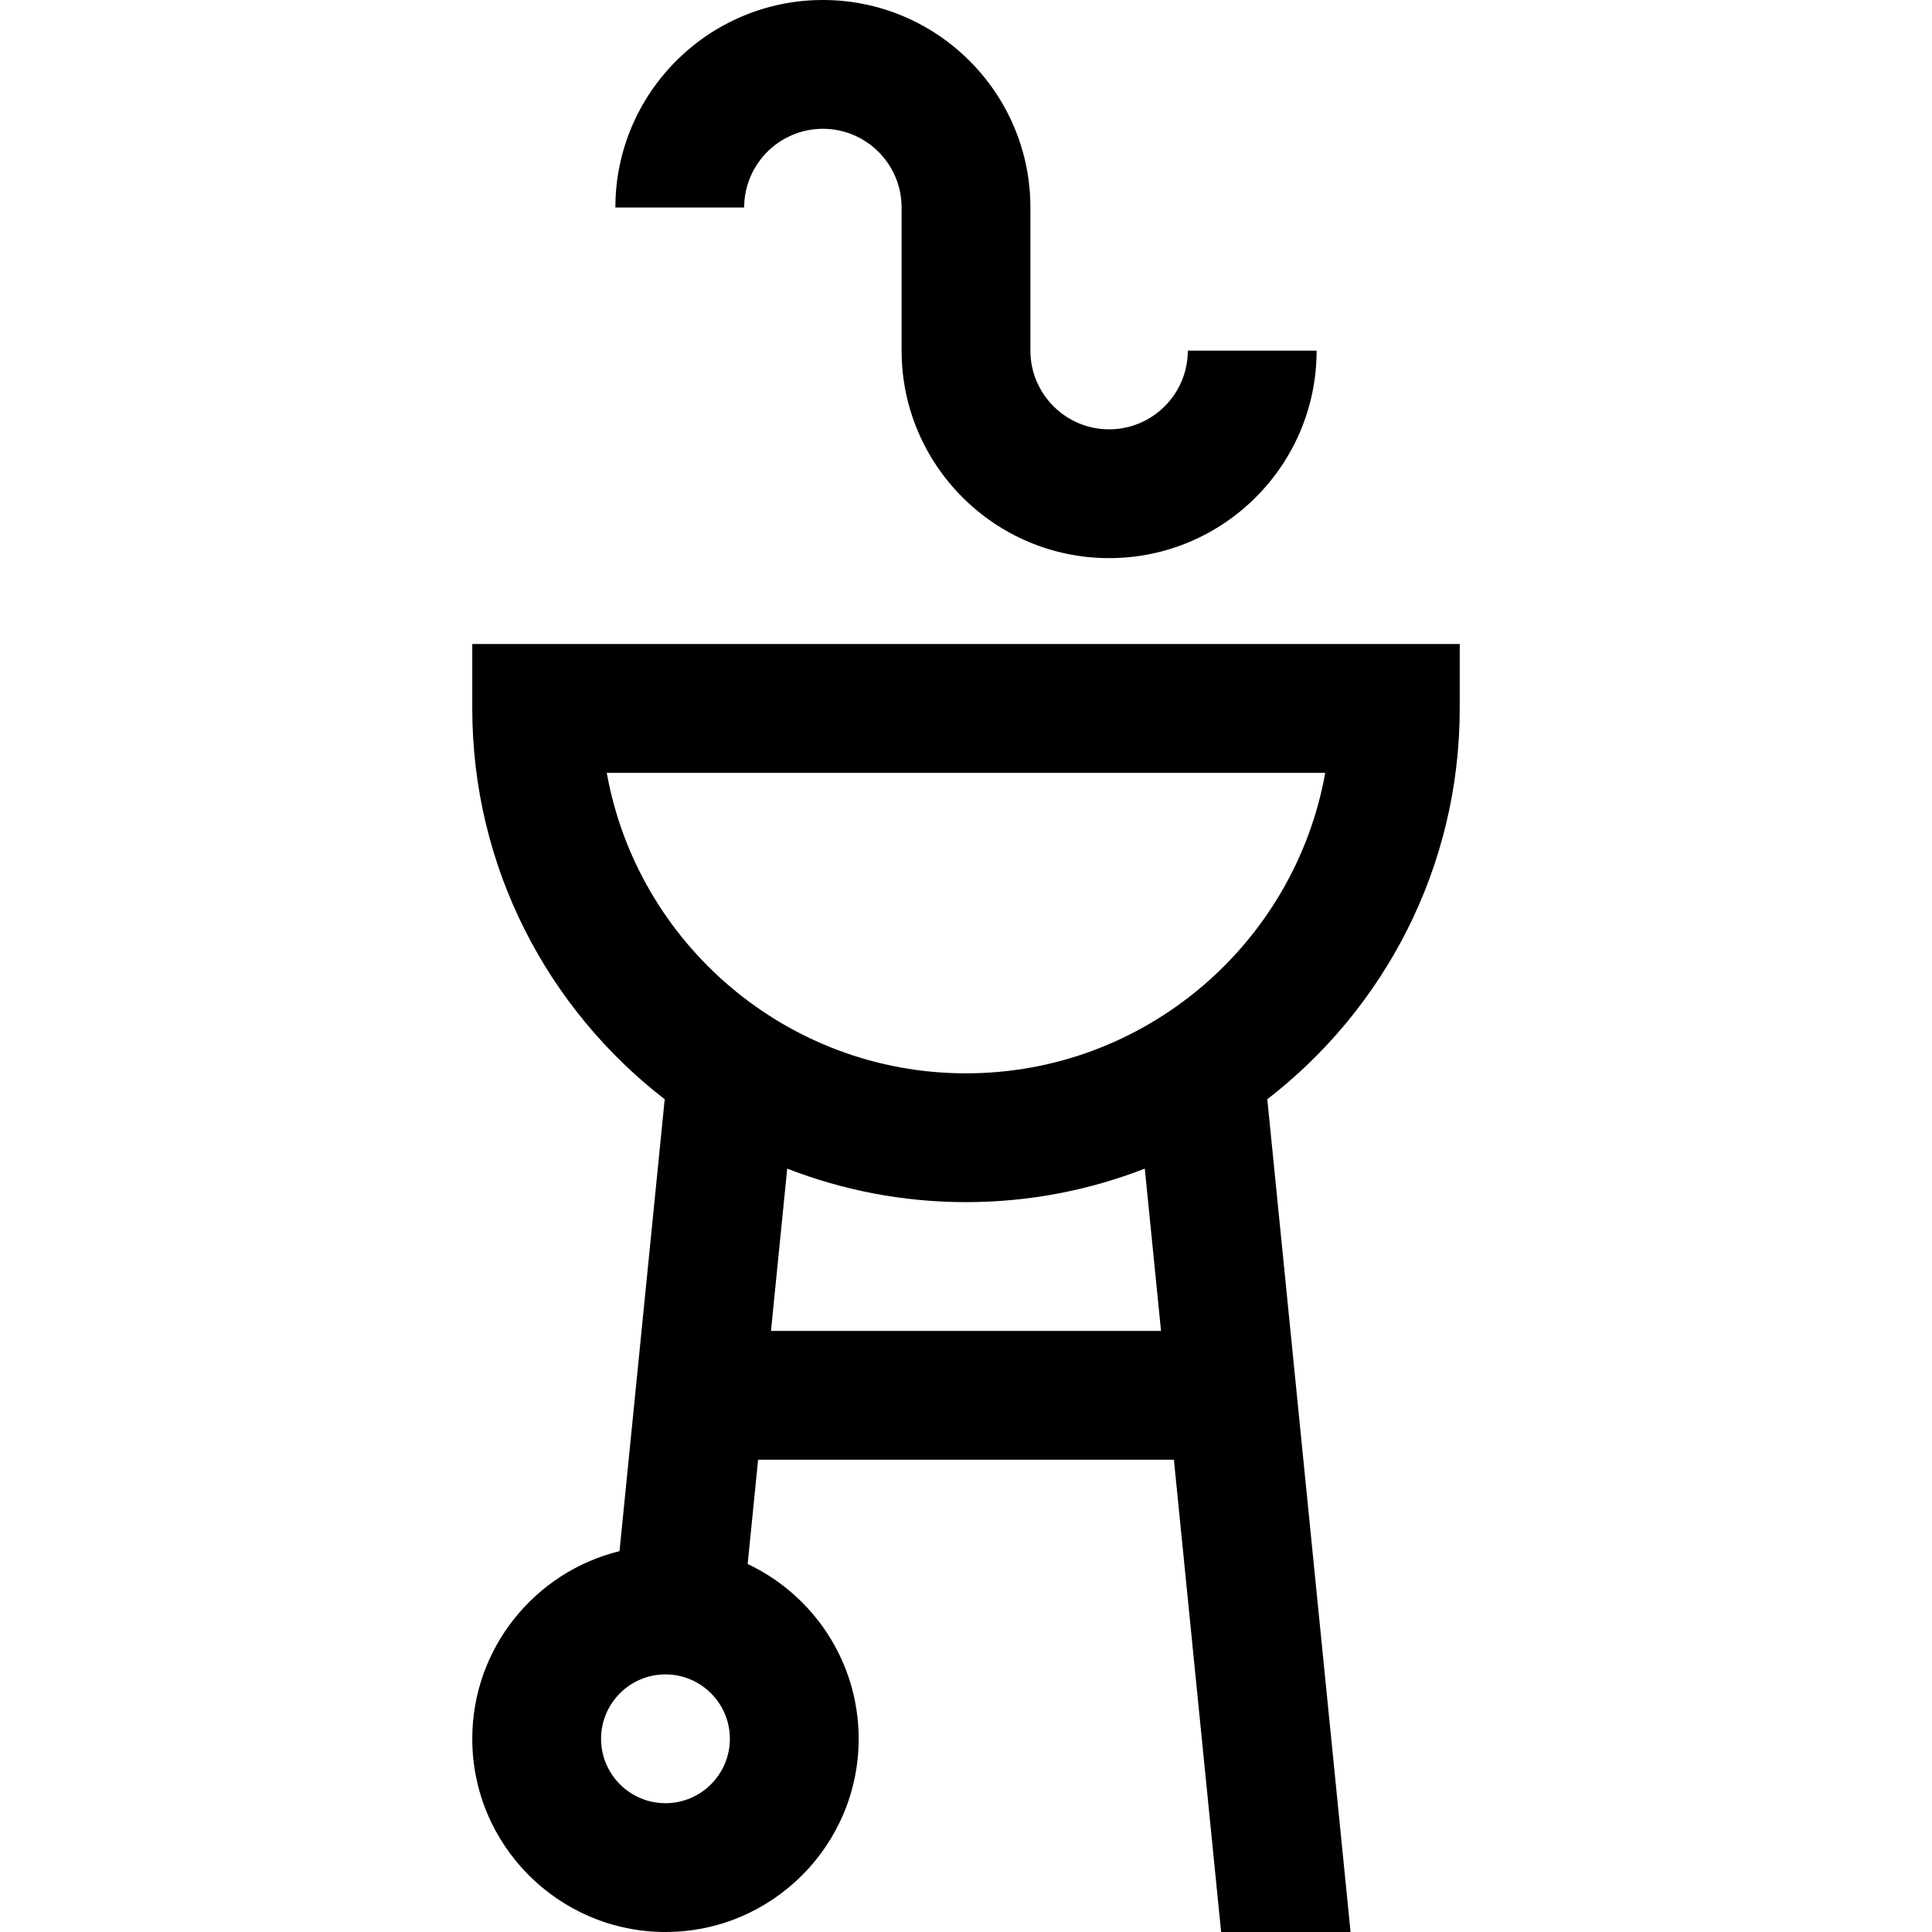
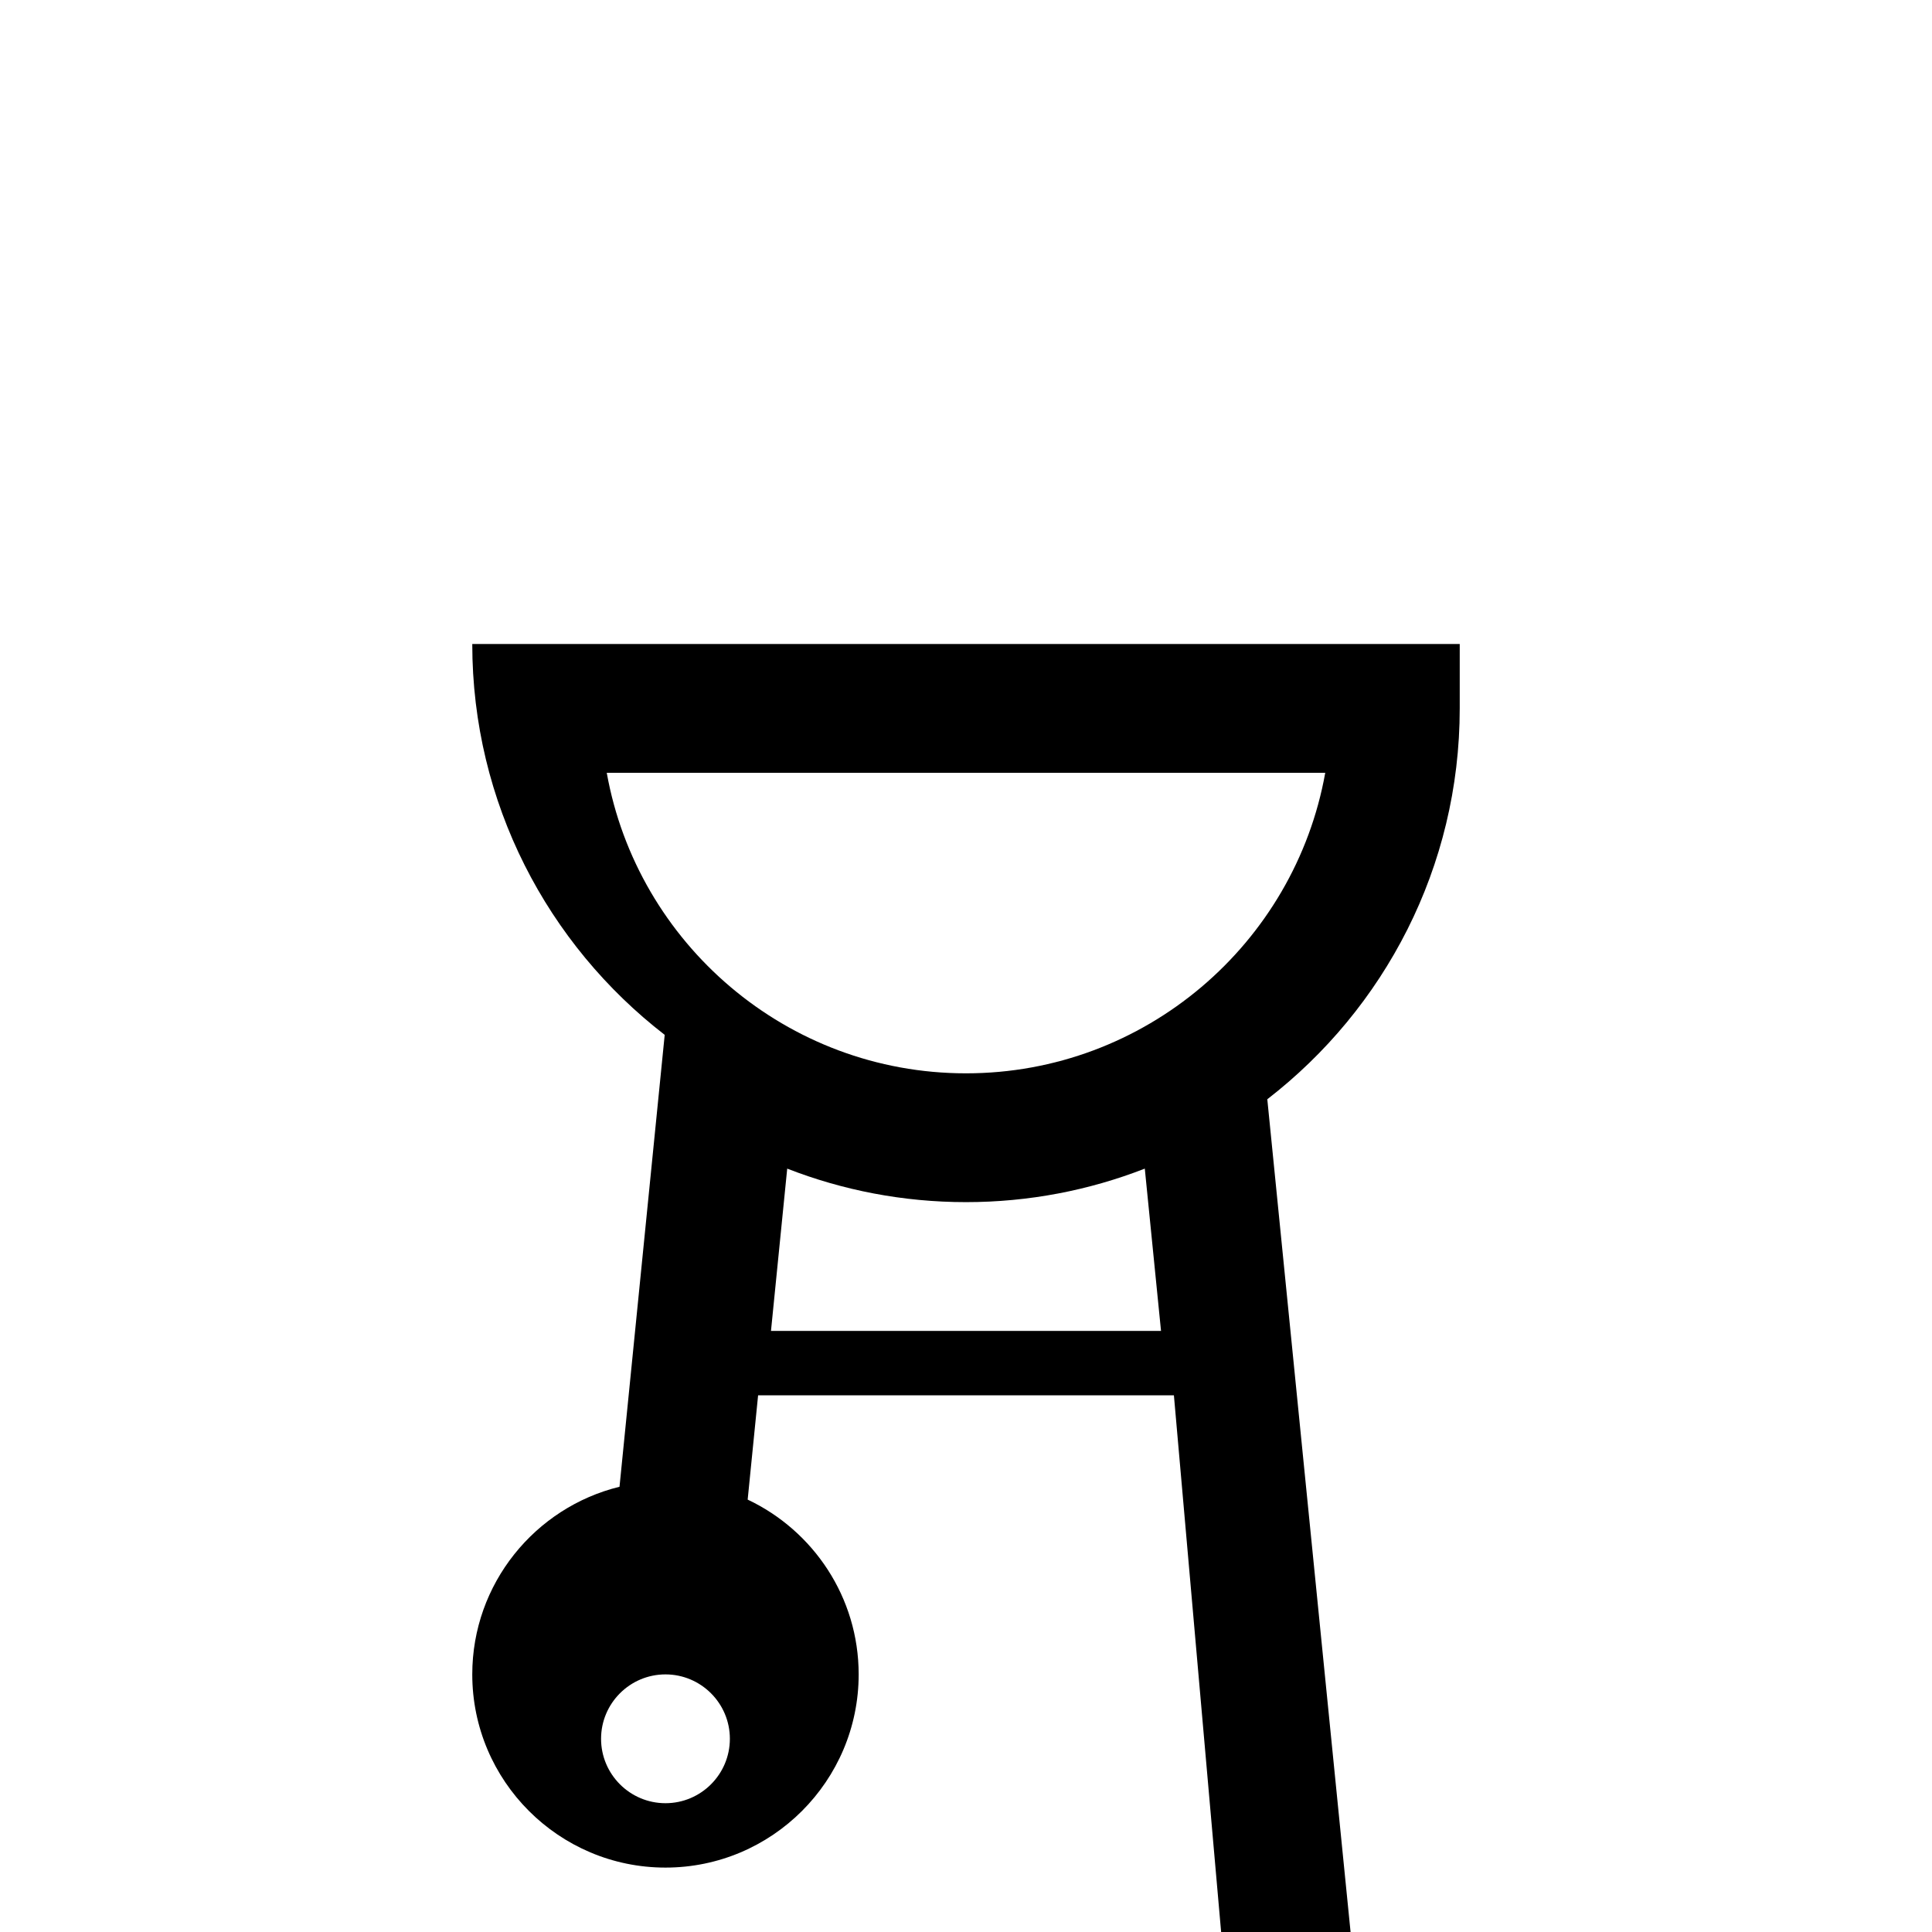
<svg xmlns="http://www.w3.org/2000/svg" fill="#000000" height="800px" width="800px" version="1.1" id="Layer_1" viewBox="0 0 512 512" xml:space="preserve">
  <g>
    <g>
-       <path d="M386.844,187.733v-17.067H125.156v17.067c0,42.11,20.001,79.632,50.997,103.581l-11.976,119.761 c-22.37,5.481-39.021,25.69-39.021,49.724c0,28.232,22.968,51.2,51.2,51.2c28.232,0,51.2-22.968,51.2-51.2 c0-20.445-12.049-38.121-29.416-46.321l2.765-27.634h110.192L323.612,512h34.303l-22.068-220.686 C366.842,267.365,386.844,229.844,386.844,187.733z M176.356,477.867c-9.411,0-17.067-7.656-17.067-17.067 c0-9.411,7.656-17.067,17.067-17.067c9.411,0,17.067,7.656,17.067,17.067C193.422,470.211,185.766,477.867,176.356,477.867z M204.318,352.711l4.302-43.015c14.698,5.73,30.678,8.881,47.38,8.881s32.683-3.152,47.382-8.881l4.301,43.015H204.318z M256,284.444c-47.503,0-87.119-34.43-95.204-79.644h190.407C343.12,250.014,303.503,284.444,256,284.444z" />
+       <path d="M386.844,187.733v-17.067H125.156c0,42.11,20.001,79.632,50.997,103.581l-11.976,119.761 c-22.37,5.481-39.021,25.69-39.021,49.724c0,28.232,22.968,51.2,51.2,51.2c28.232,0,51.2-22.968,51.2-51.2 c0-20.445-12.049-38.121-29.416-46.321l2.765-27.634h110.192L323.612,512h34.303l-22.068-220.686 C366.842,267.365,386.844,229.844,386.844,187.733z M176.356,477.867c-9.411,0-17.067-7.656-17.067-17.067 c0-9.411,7.656-17.067,17.067-17.067c9.411,0,17.067,7.656,17.067,17.067C193.422,470.211,185.766,477.867,176.356,477.867z M204.318,352.711l4.302-43.015c14.698,5.73,30.678,8.881,47.38,8.881s32.683-3.152,47.382-8.881l4.301,43.015H204.318z M256,284.444c-47.503,0-87.119-34.43-95.204-79.644h190.407C343.12,250.014,303.503,284.444,256,284.444z" />
    </g>
  </g>
  <g>
    <g>
-       <path d="M314.786,92.919c0,11.502-9.358,20.859-20.86,20.859c-11.501,0-20.859-9.358-20.859-20.859V54.992 C273.067,24.669,248.397,0,218.074,0c-30.323,0-54.992,24.669-54.992,54.992h34.133c-0.001-11.501,9.357-20.859,20.859-20.859 c11.501,0,20.859,9.358,20.859,20.859v37.926c0,30.324,24.669,54.993,54.992,54.993c30.323,0,54.993-24.669,54.993-54.992H314.786 z" />
-     </g>
+       </g>
  </g>
</svg>